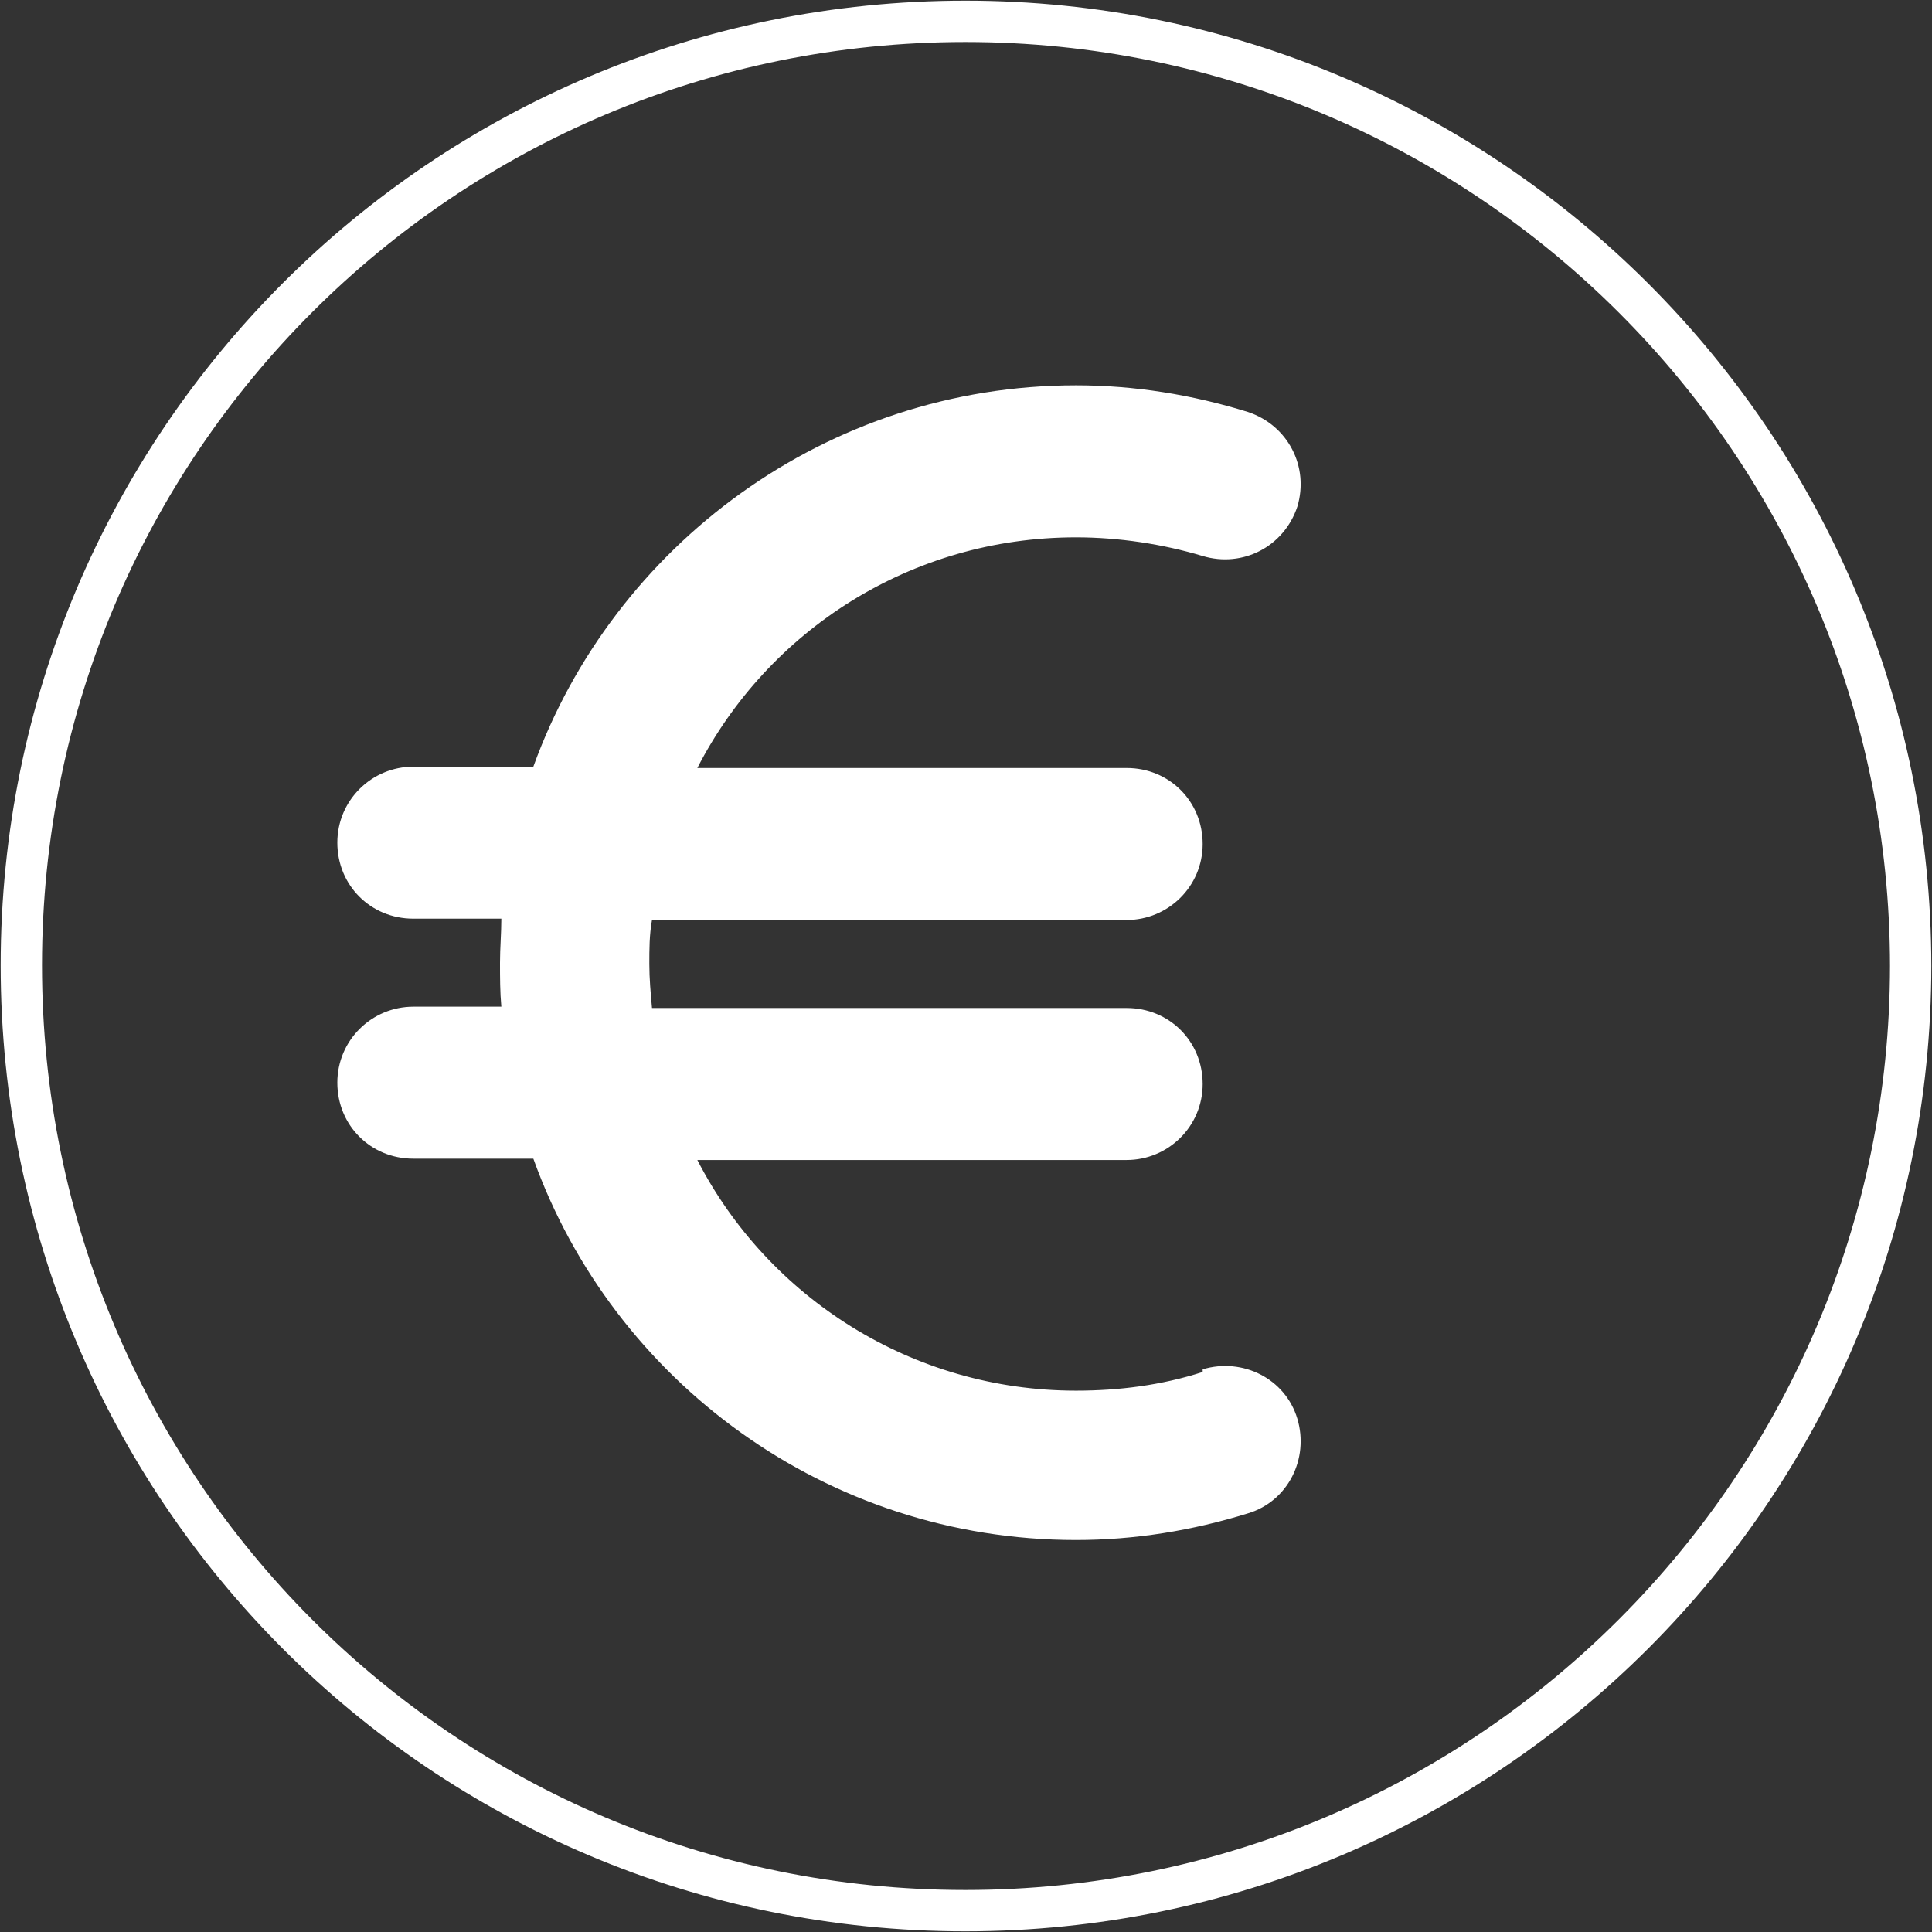
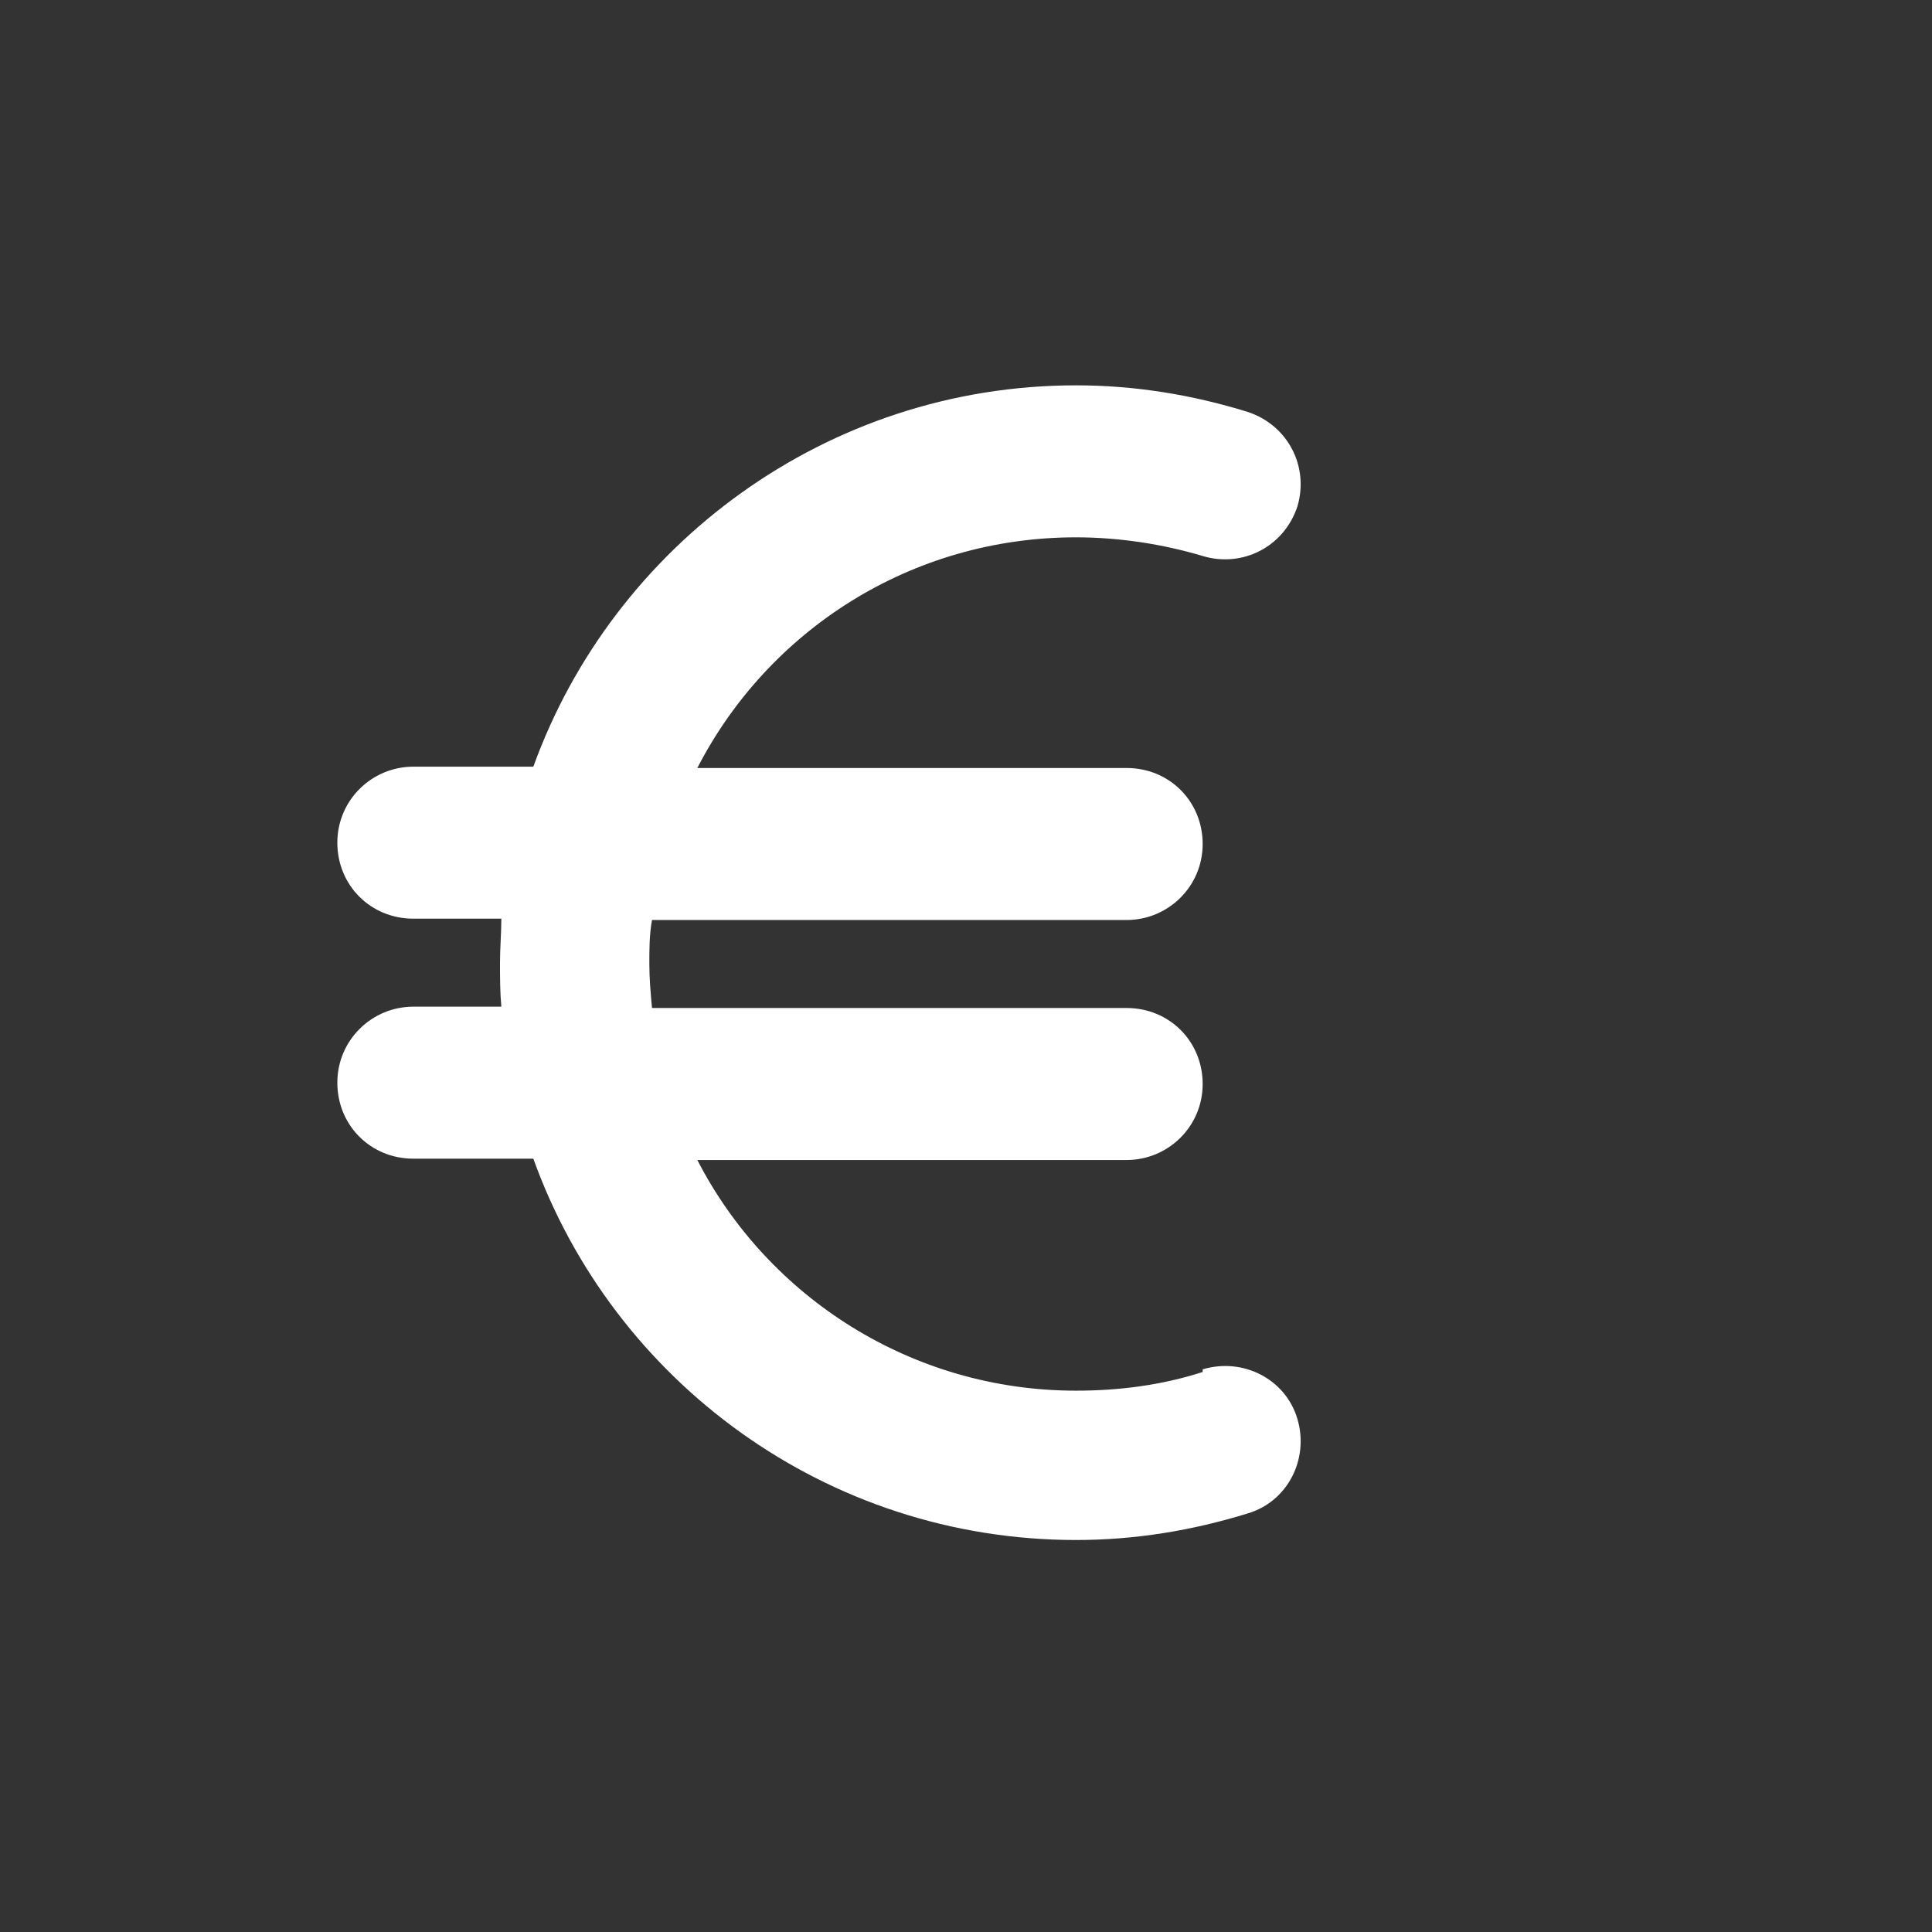
<svg xmlns="http://www.w3.org/2000/svg" id="Capa_2" data-name="Capa 2" viewBox="0 0 14.49 14.49">
  <rect x="0" y="0" width="14.49" height="14.49" fill="#333333" stroke="none" />
  <defs>
    <style> .cls-1 { fill: #fff; } .cls-2 { fill: none; stroke: #fff; stroke-miterlimit: 10; stroke-width: .31px; } </style>
  </defs>
  <g id="Capa_2-2" data-name="Capa 2">
    <g>
-       <path class="cls-2" d="M14.33,7.24c0,3.91-3.17,7.09-7.09,7.09S.16,11.16,.16,7.24,3.33,.16,7.24,.16s7.09,3.17,7.09,7.09Z" />
      <path class="cls-1" d="M9.02,10.29c-.31,.1-.63,.14-.95,.14-1.23,0-2.31-.7-2.84-1.73h3.22c.31,0,.57-.25,.57-.57s-.25-.57-.57-.57h-3.56c-.01-.11-.02-.22-.02-.33s0-.22,.02-.33h3.56c.31,0,.57-.25,.57-.57s-.25-.57-.57-.57h-3.22c.53-1.03,1.6-1.73,2.84-1.73,.32,0,.65,.05,.95,.14,.3,.09,.61-.07,.71-.37,.09-.3-.07-.61-.37-.71-.42-.13-.85-.2-1.29-.2-1.87,0-3.47,1.2-4.07,2.86h-.9c-.31,0-.57,.25-.57,.57s.25,.57,.57,.57h.66c0,.11-.01,.22-.01,.33s0,.22,.01,.33h-.66c-.31,0-.57,.25-.57,.57s.25,.57,.57,.57h.9c.6,1.67,2.2,2.86,4.07,2.86,.44,0,.87-.07,1.29-.2,.3-.09,.46-.41,.37-.71-.09-.3-.41-.46-.71-.37Z" />
    </g>
  </g>
</svg>